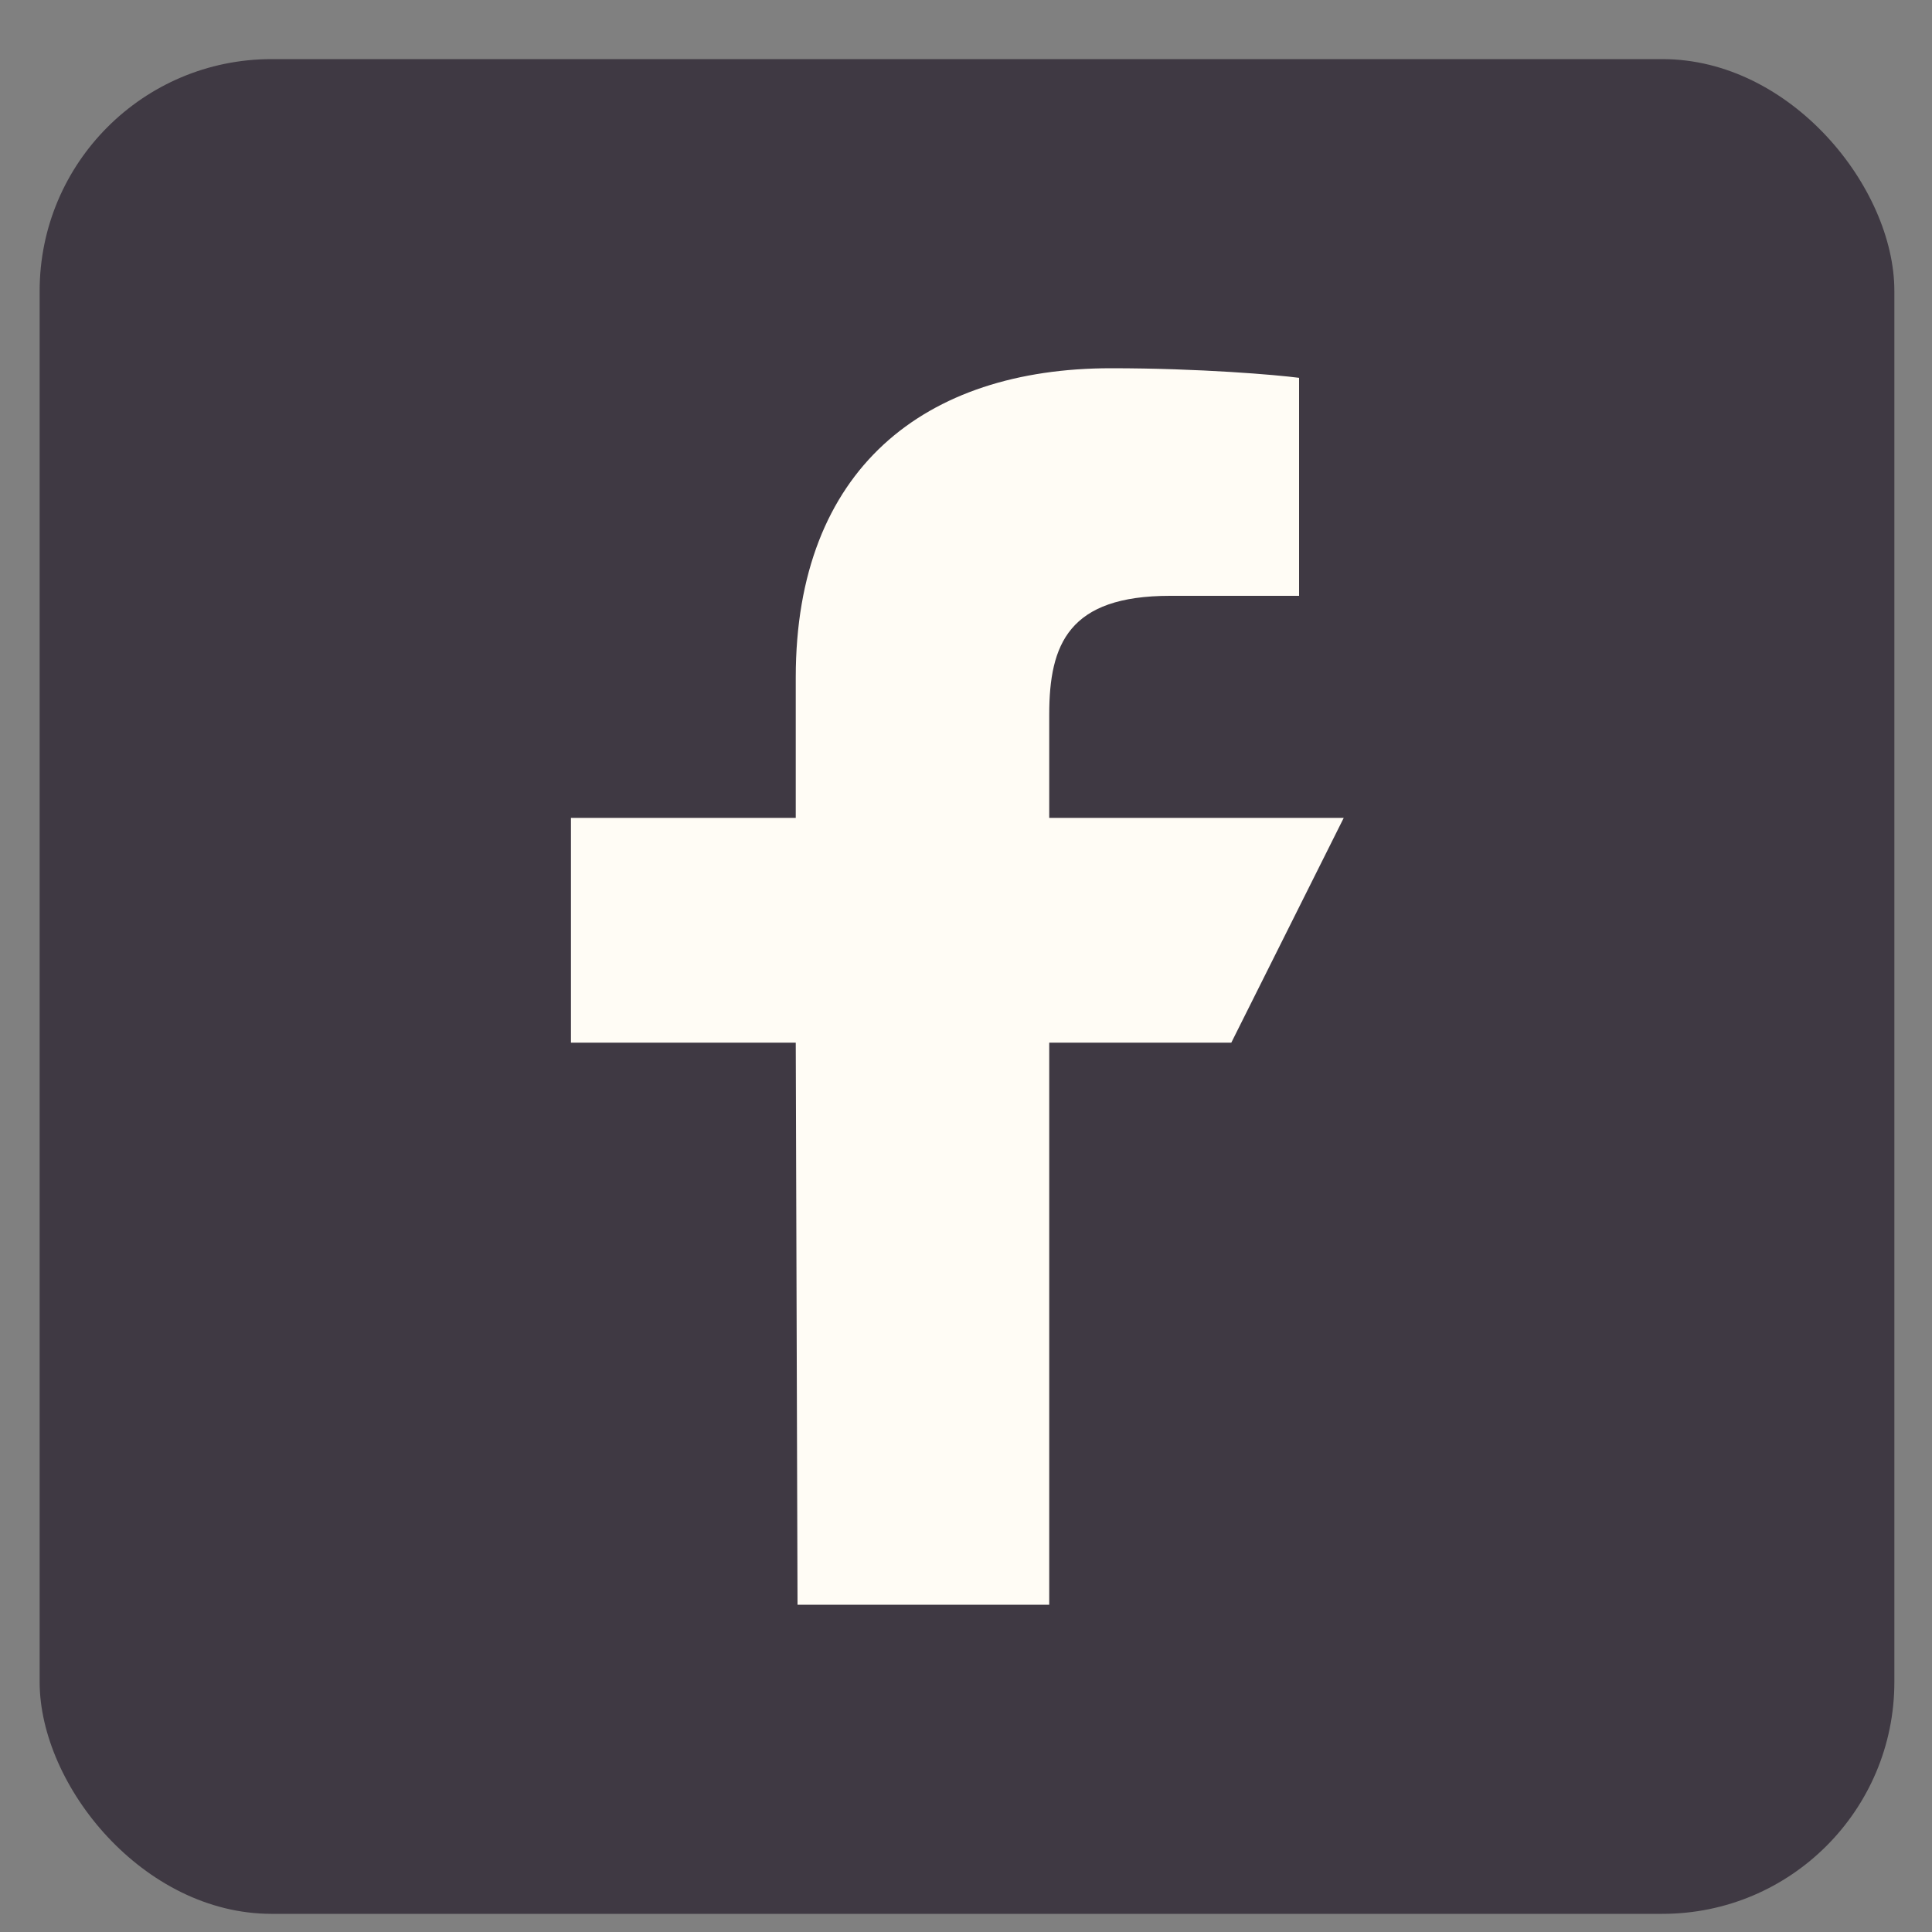
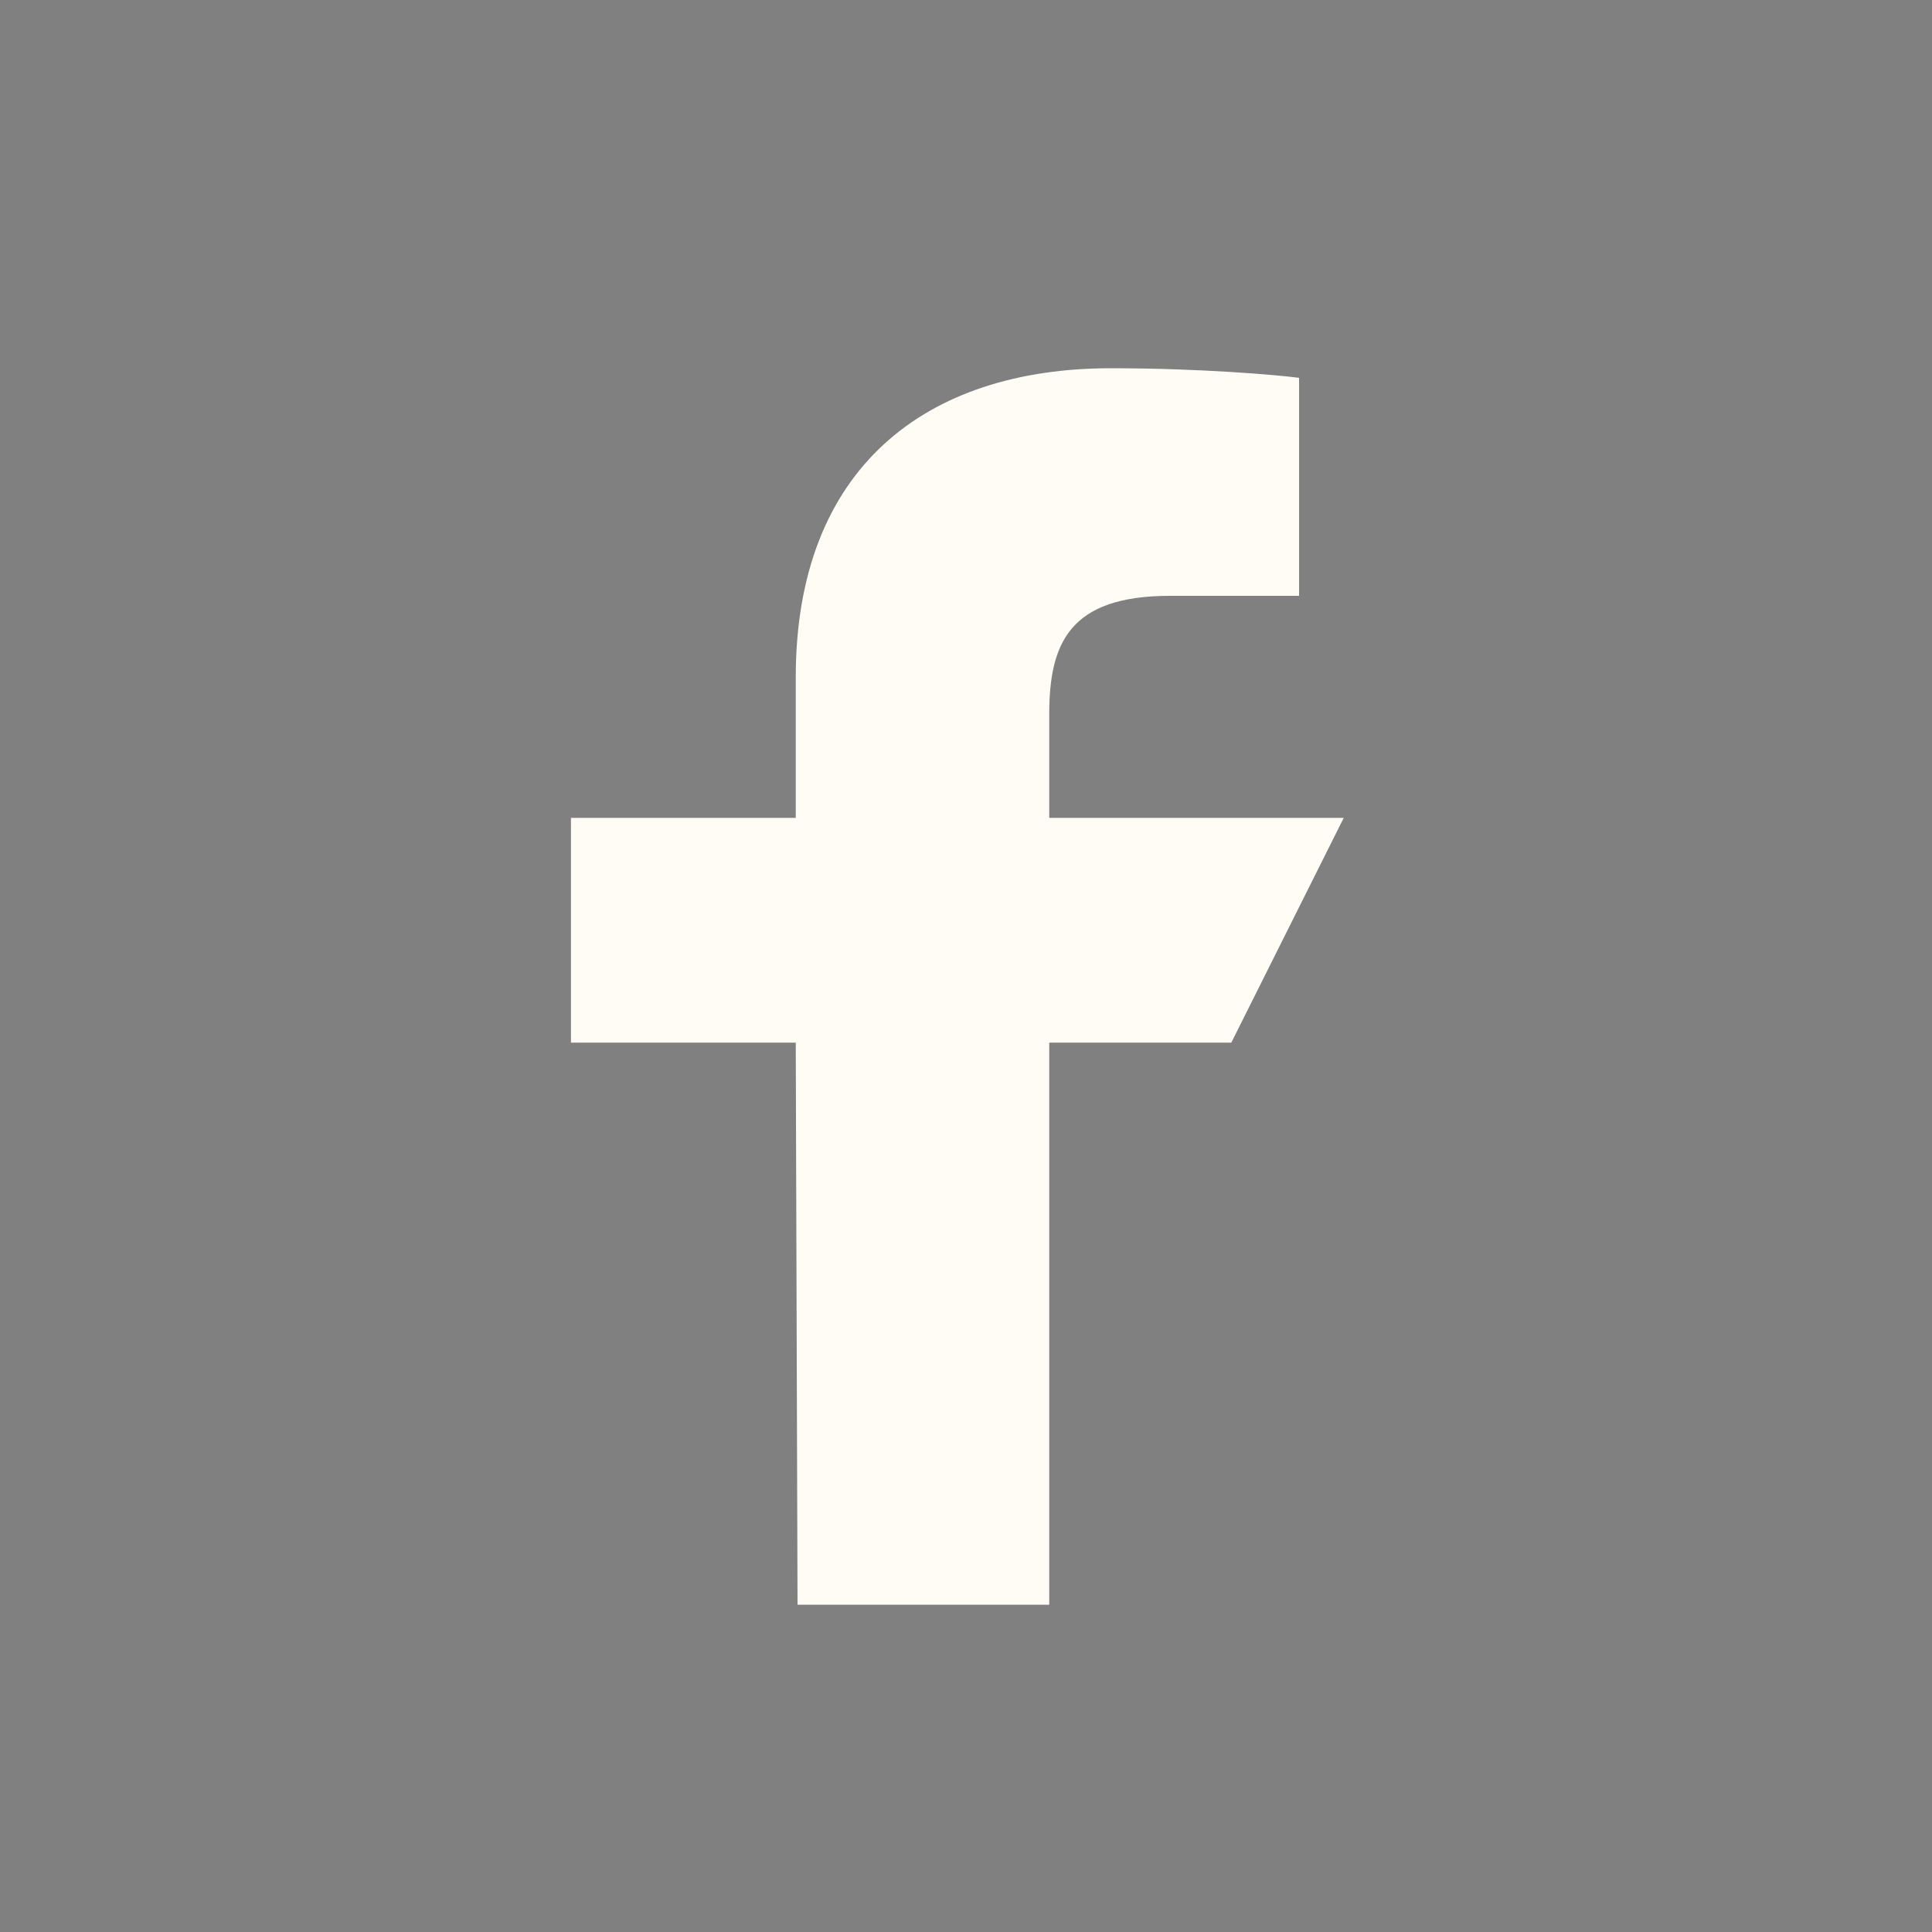
<svg xmlns="http://www.w3.org/2000/svg" width="25" height="25" viewBox="0 0 25 25" fill="none">
  <rect x="0" y="0" width="25" height="25" fill="#808080" stroke="none" />
-   <rect x="0.513" y="0.765" width="24" height="24" rx="3" fill="#3F3943" />
  <path d="M10.32 20.765L10.297 13.492H7.388V10.583H10.297V8.765C10.297 6.065 11.968 4.765 14.376 4.765C15.53 4.765 16.521 4.851 16.81 4.889V7.71L15.14 7.71C13.83 7.71 13.577 8.333 13.577 9.246V10.583H17.388L15.933 13.492H13.577V20.765H10.32Z" fill="#FFFCF5" />
</svg>